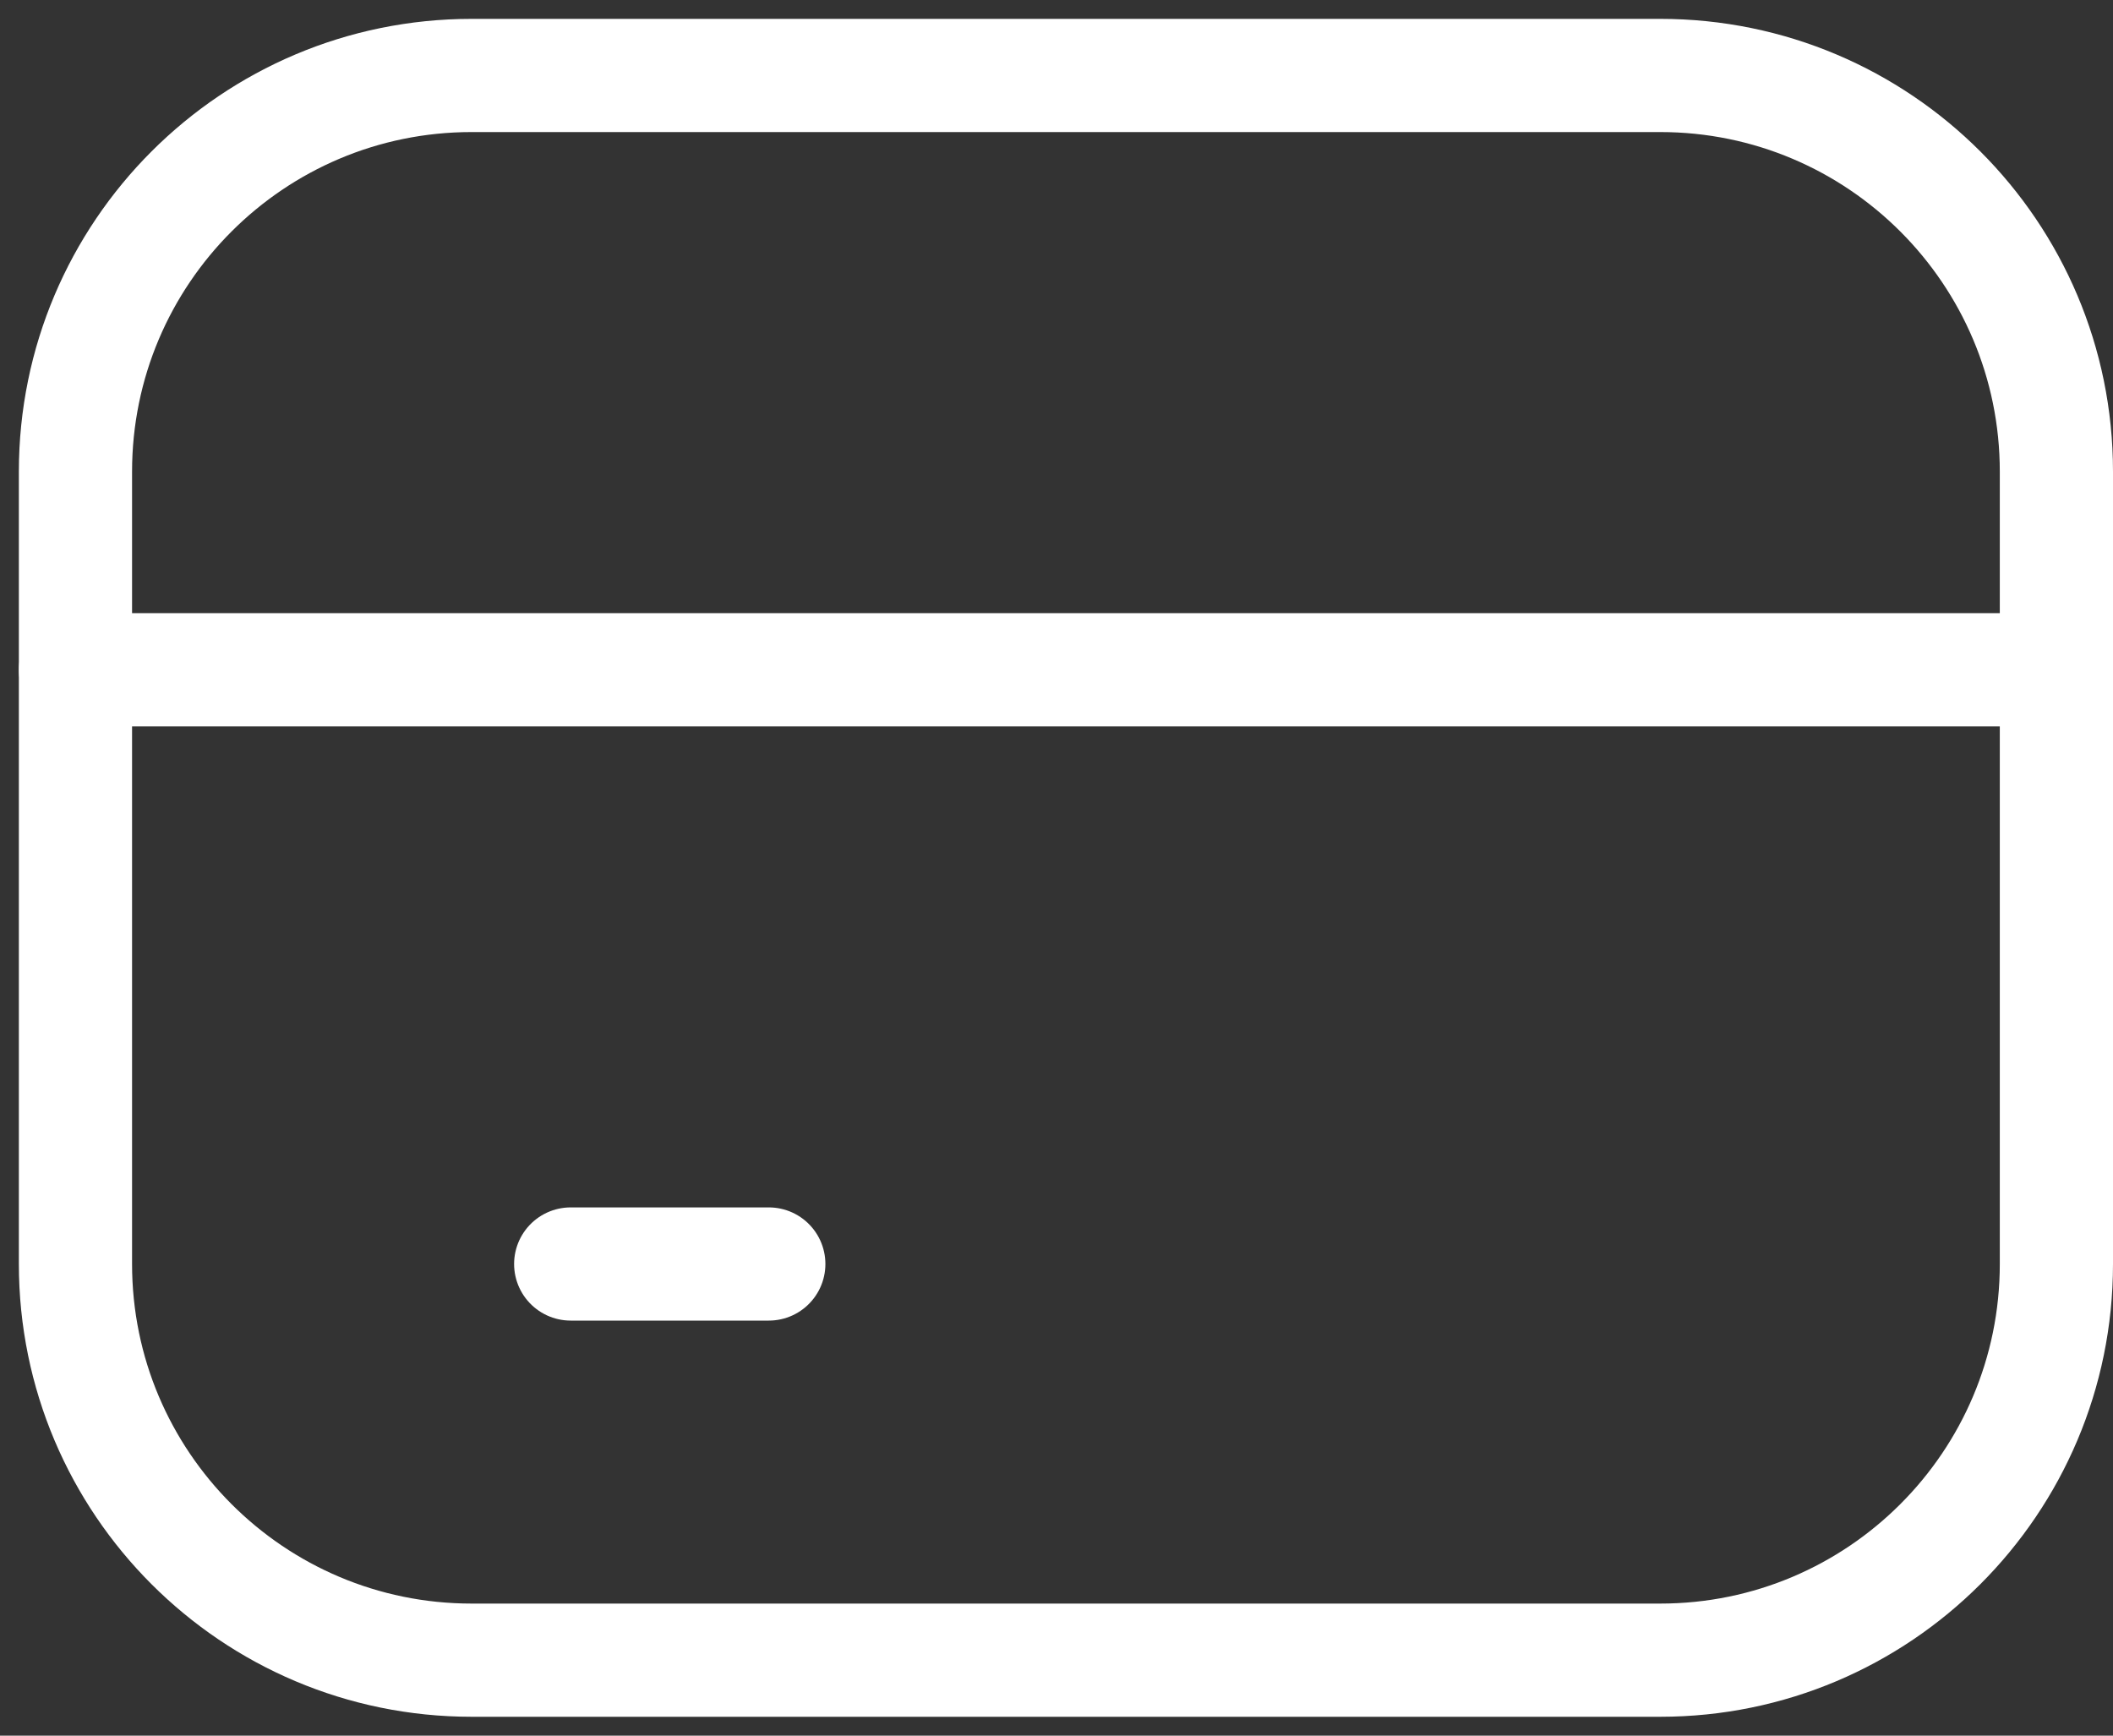
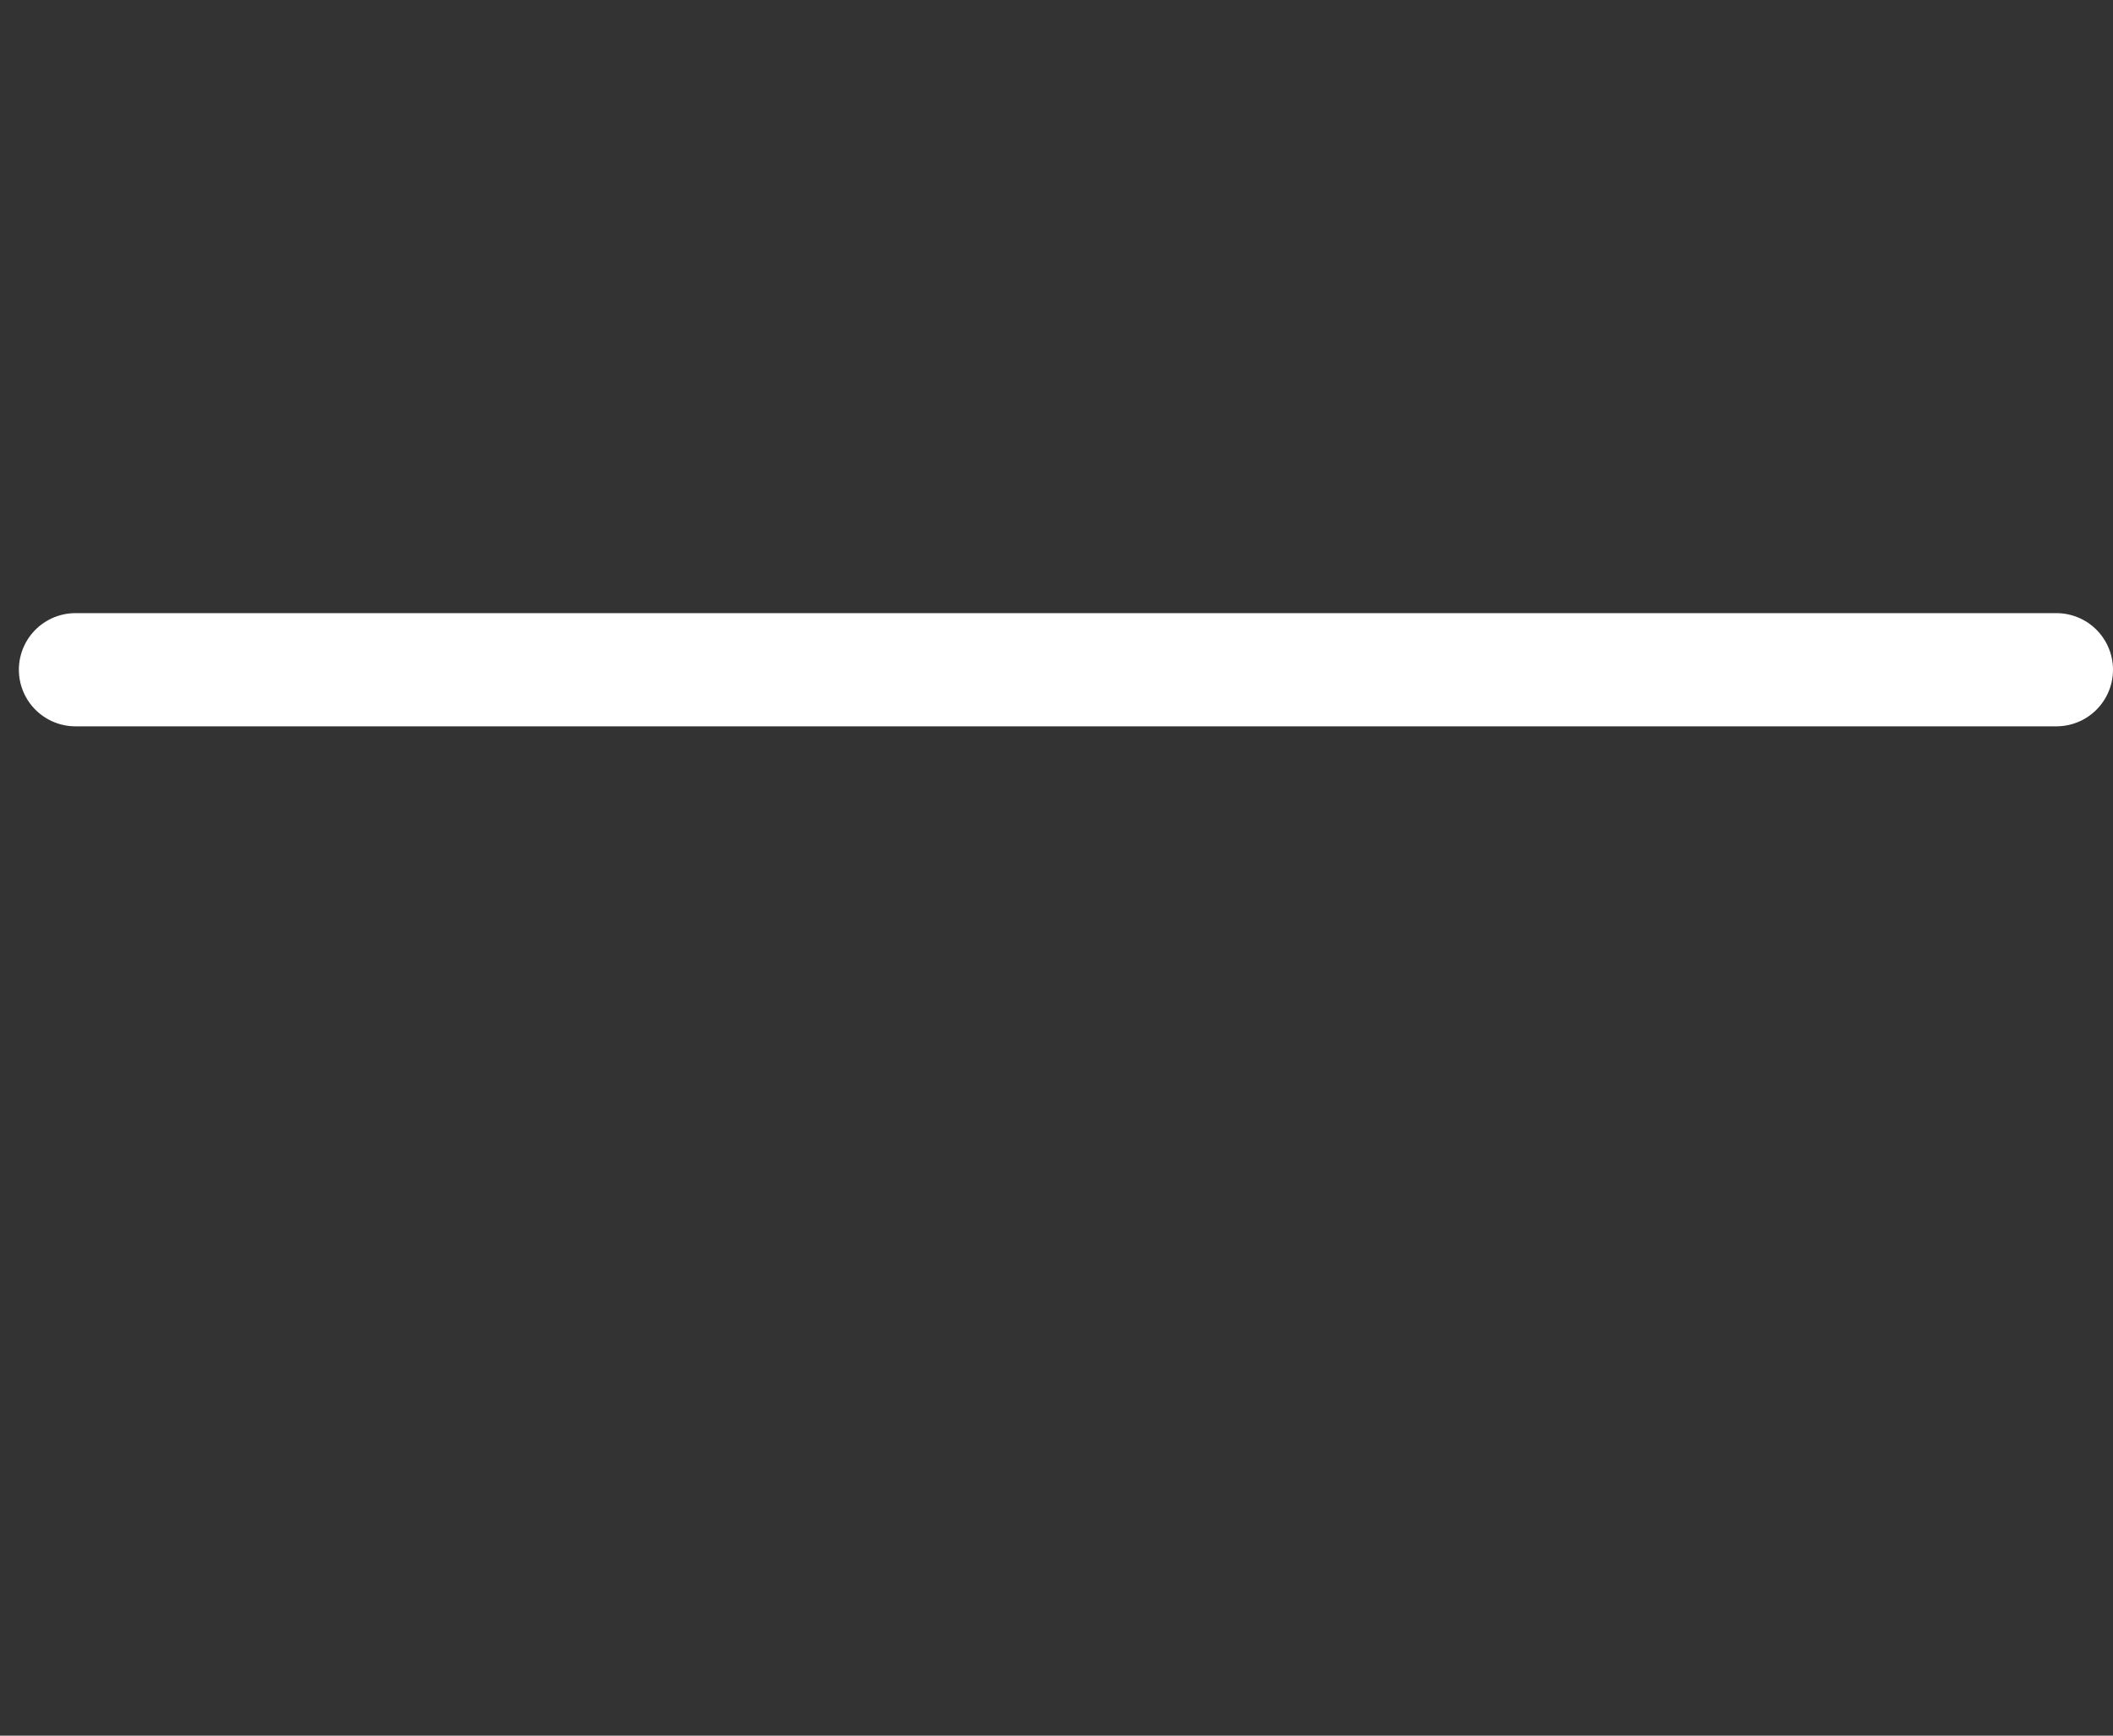
<svg xmlns="http://www.w3.org/2000/svg" width="56" height="46" viewBox="0 0 56 46" fill="none">
  <rect x="0" y="0" width="56" height="46" fill="#333333" stroke="none" />
-   <path d="M44 2H12.5C6.701 2 2 6.701 2 12.5V33.5C2 39.299 6.701 44 12.5 44H44C49.799 44 54.5 39.299 54.5 33.5V12.5C54.5 6.701 49.799 2 44 2Z" stroke="white" stroke-width="3" stroke-linecap="round" stroke-linejoin="round" />
  <path d="M54.5 17.75H2" stroke="white" stroke-width="3" stroke-linecap="round" stroke-linejoin="round" />
-   <path d="M15.125 33.5H20.375" stroke="white" stroke-width="3" stroke-linecap="round" stroke-linejoin="round" />
</svg>